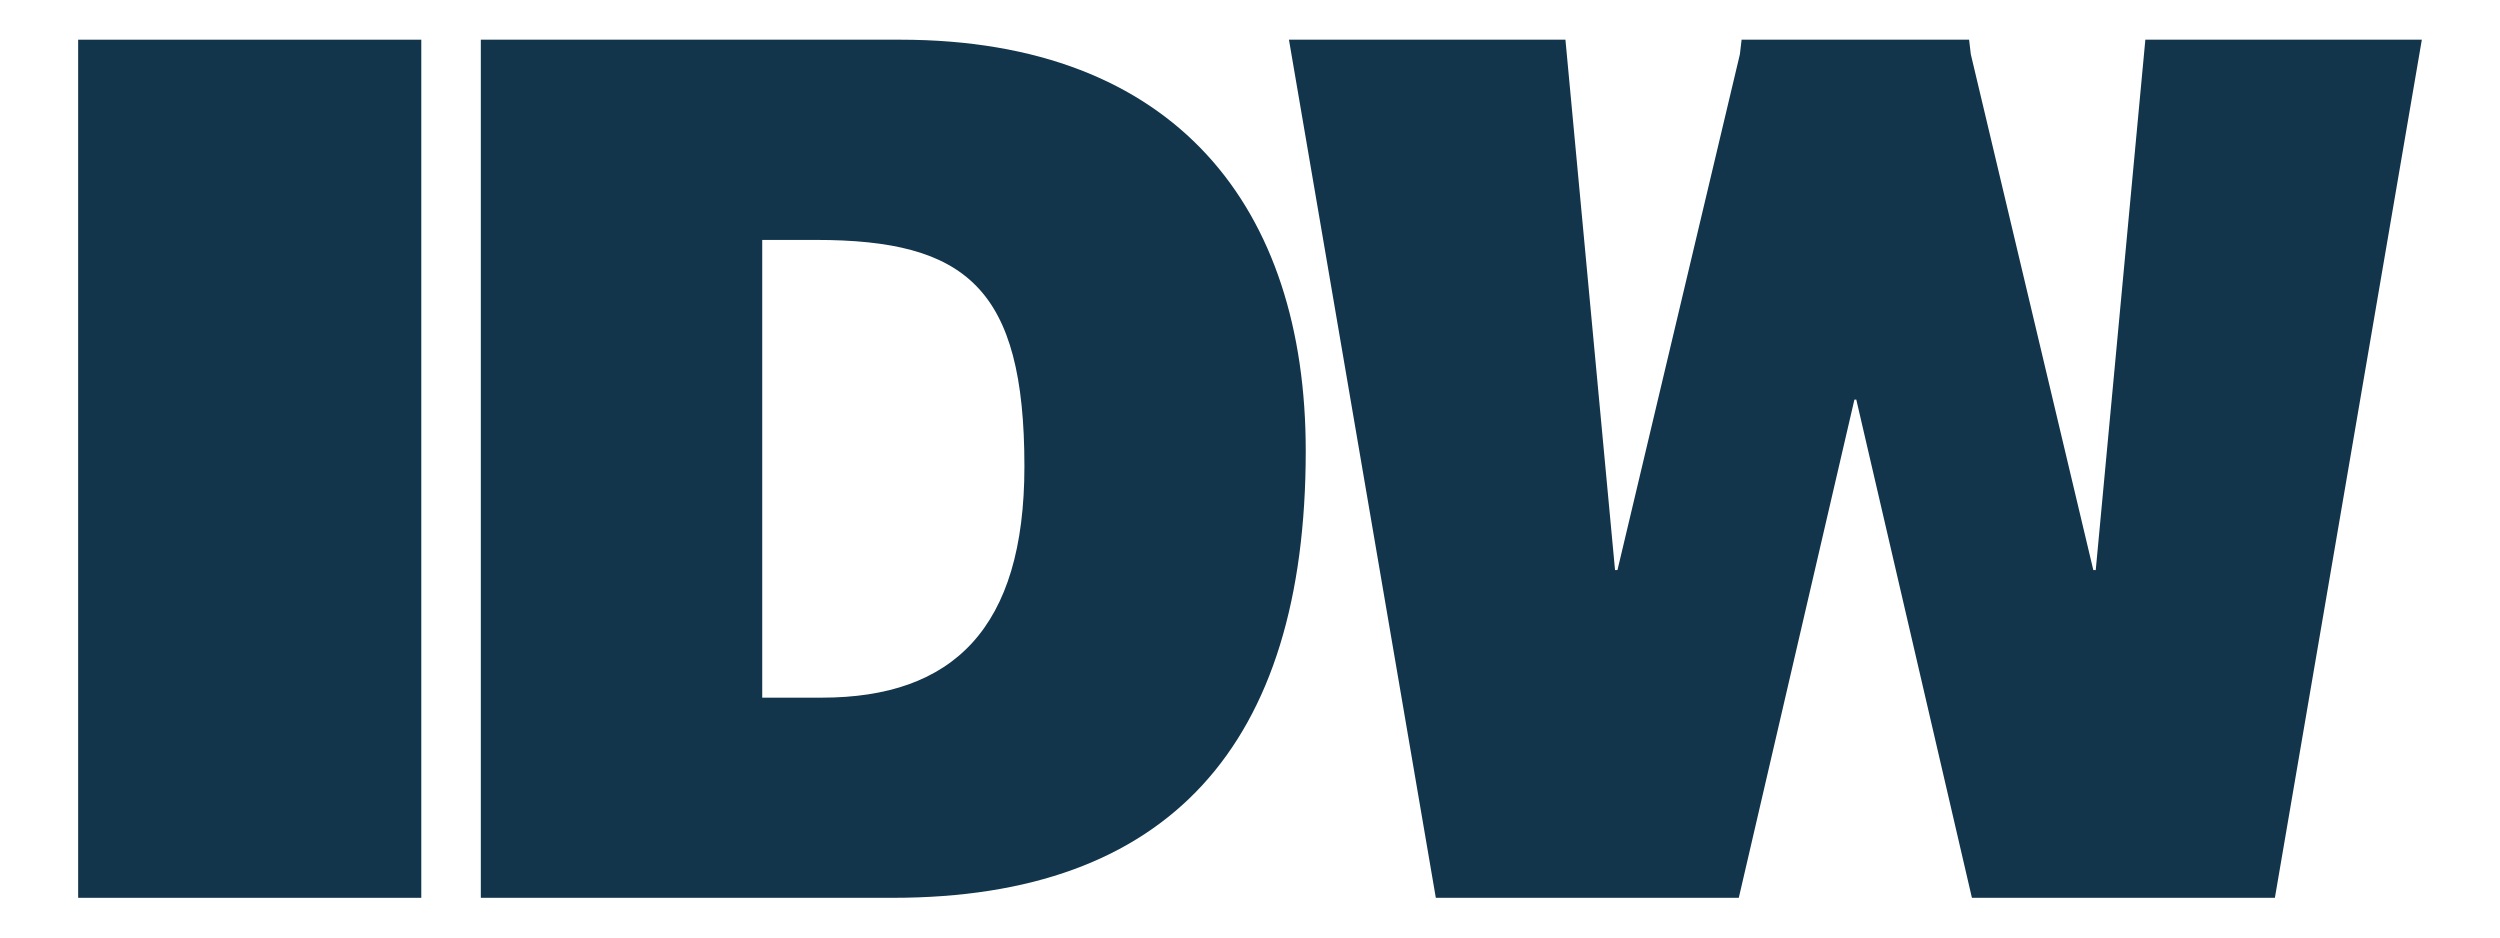
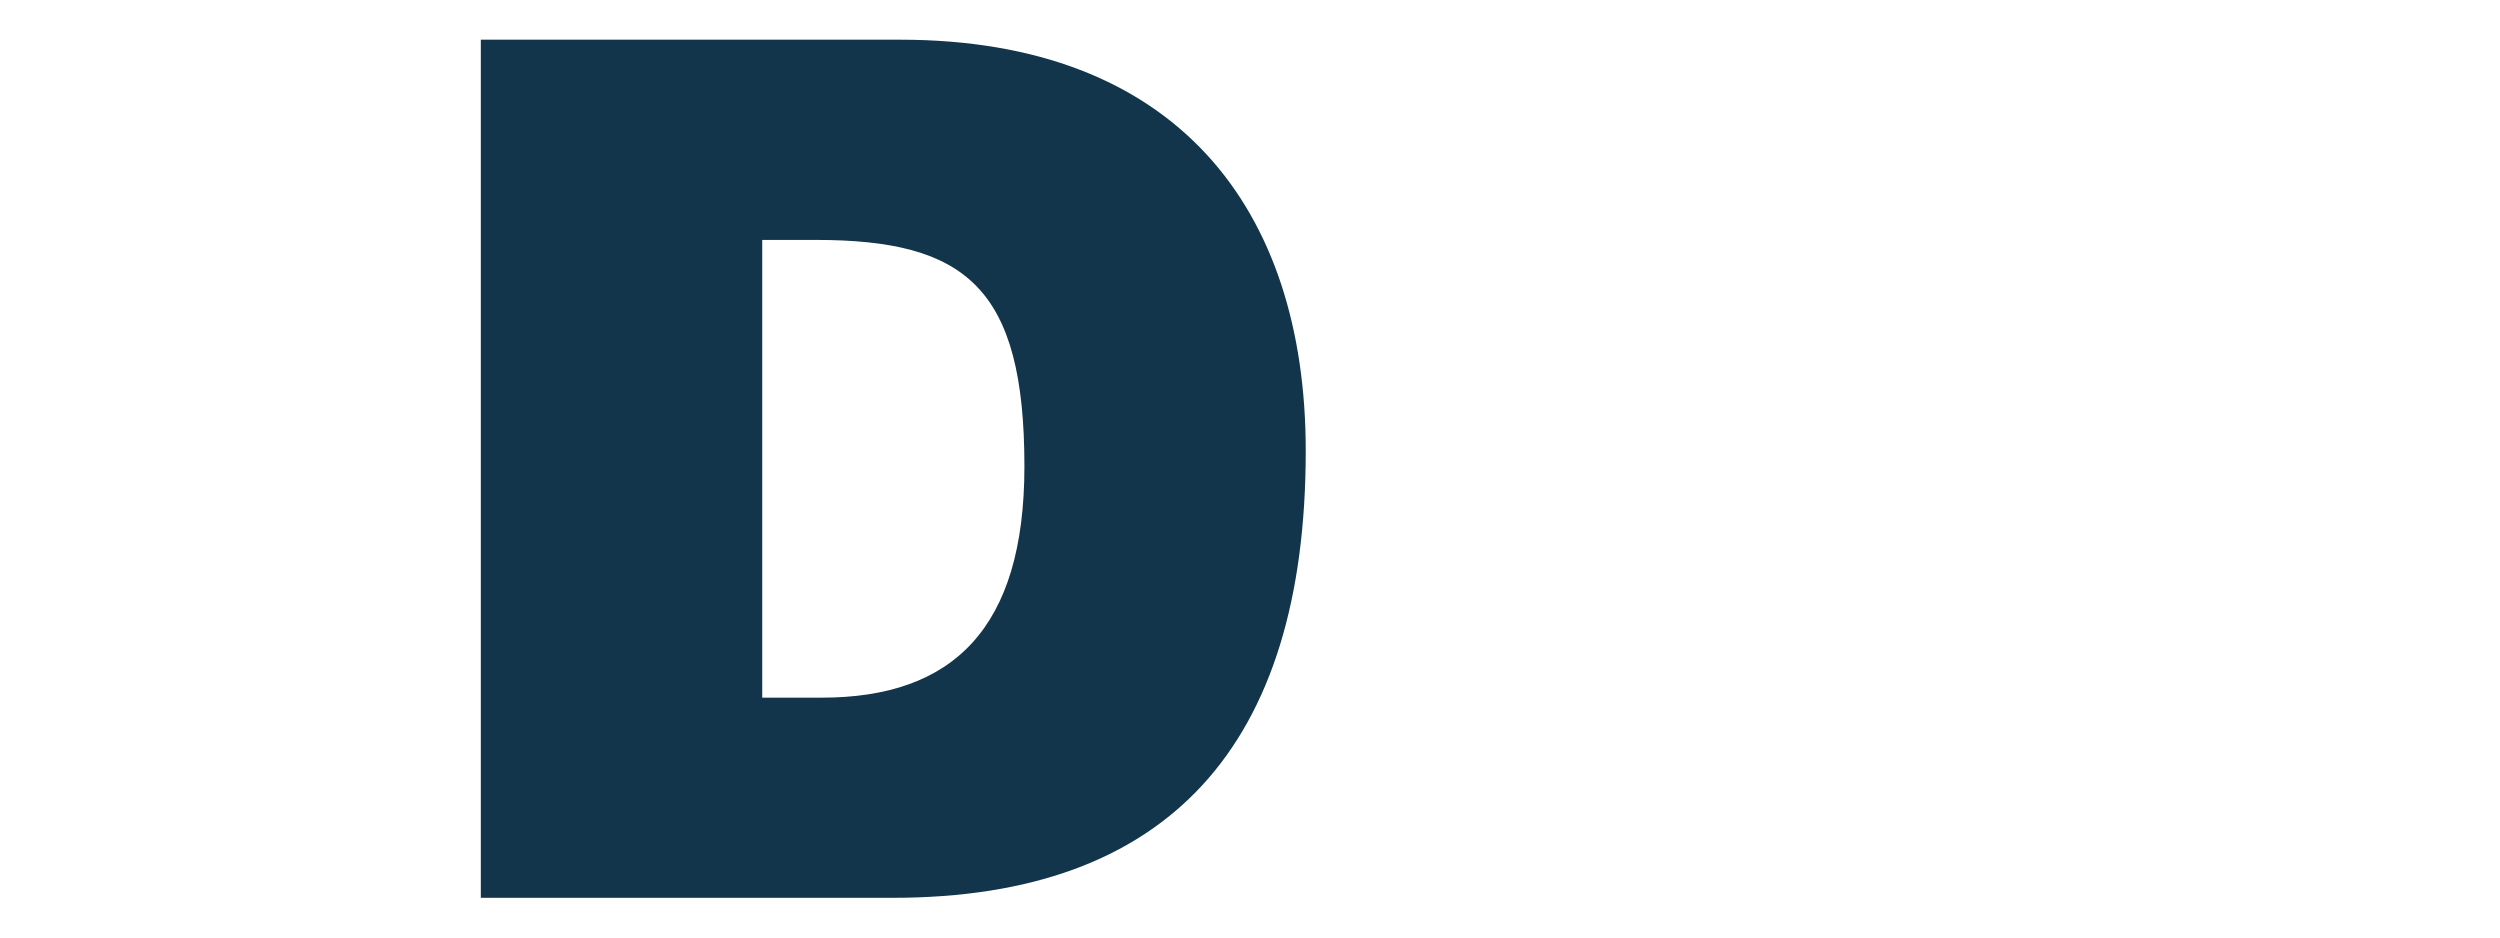
<svg xmlns="http://www.w3.org/2000/svg" width="32" height="12" viewBox="-10.005 -5.08 320 120" fill="#12354B">
-   <path d="M0,0h43.92v109.84H0V0Z" />
  <path d="M51.54,109.84V0h53.65C140.59,0,157.13,21.62,157.13,52.63c0,37.75-17.61,57.21-52.85,57.21,0,0-52.74,0-52.74,0ZM87.55,84.22h7.63c16.78,0,25.94-8.85,25.94-29.6,0-22.88-7.48-28.99-26.7-28.99h-6.86v58.58h0Z" />
-   <path d="M264.6,0l-6.35,67.89h-.31L242.26,1.87,242.04,0h-29.12l-.22,1.87-15.67,66.02h-.31L190.37,0h-35.39l18.8,109.84h38.78l14.8-63.77h.24l14.8,63.77h38.78L299.99,0h-35.39Z" />
</svg>